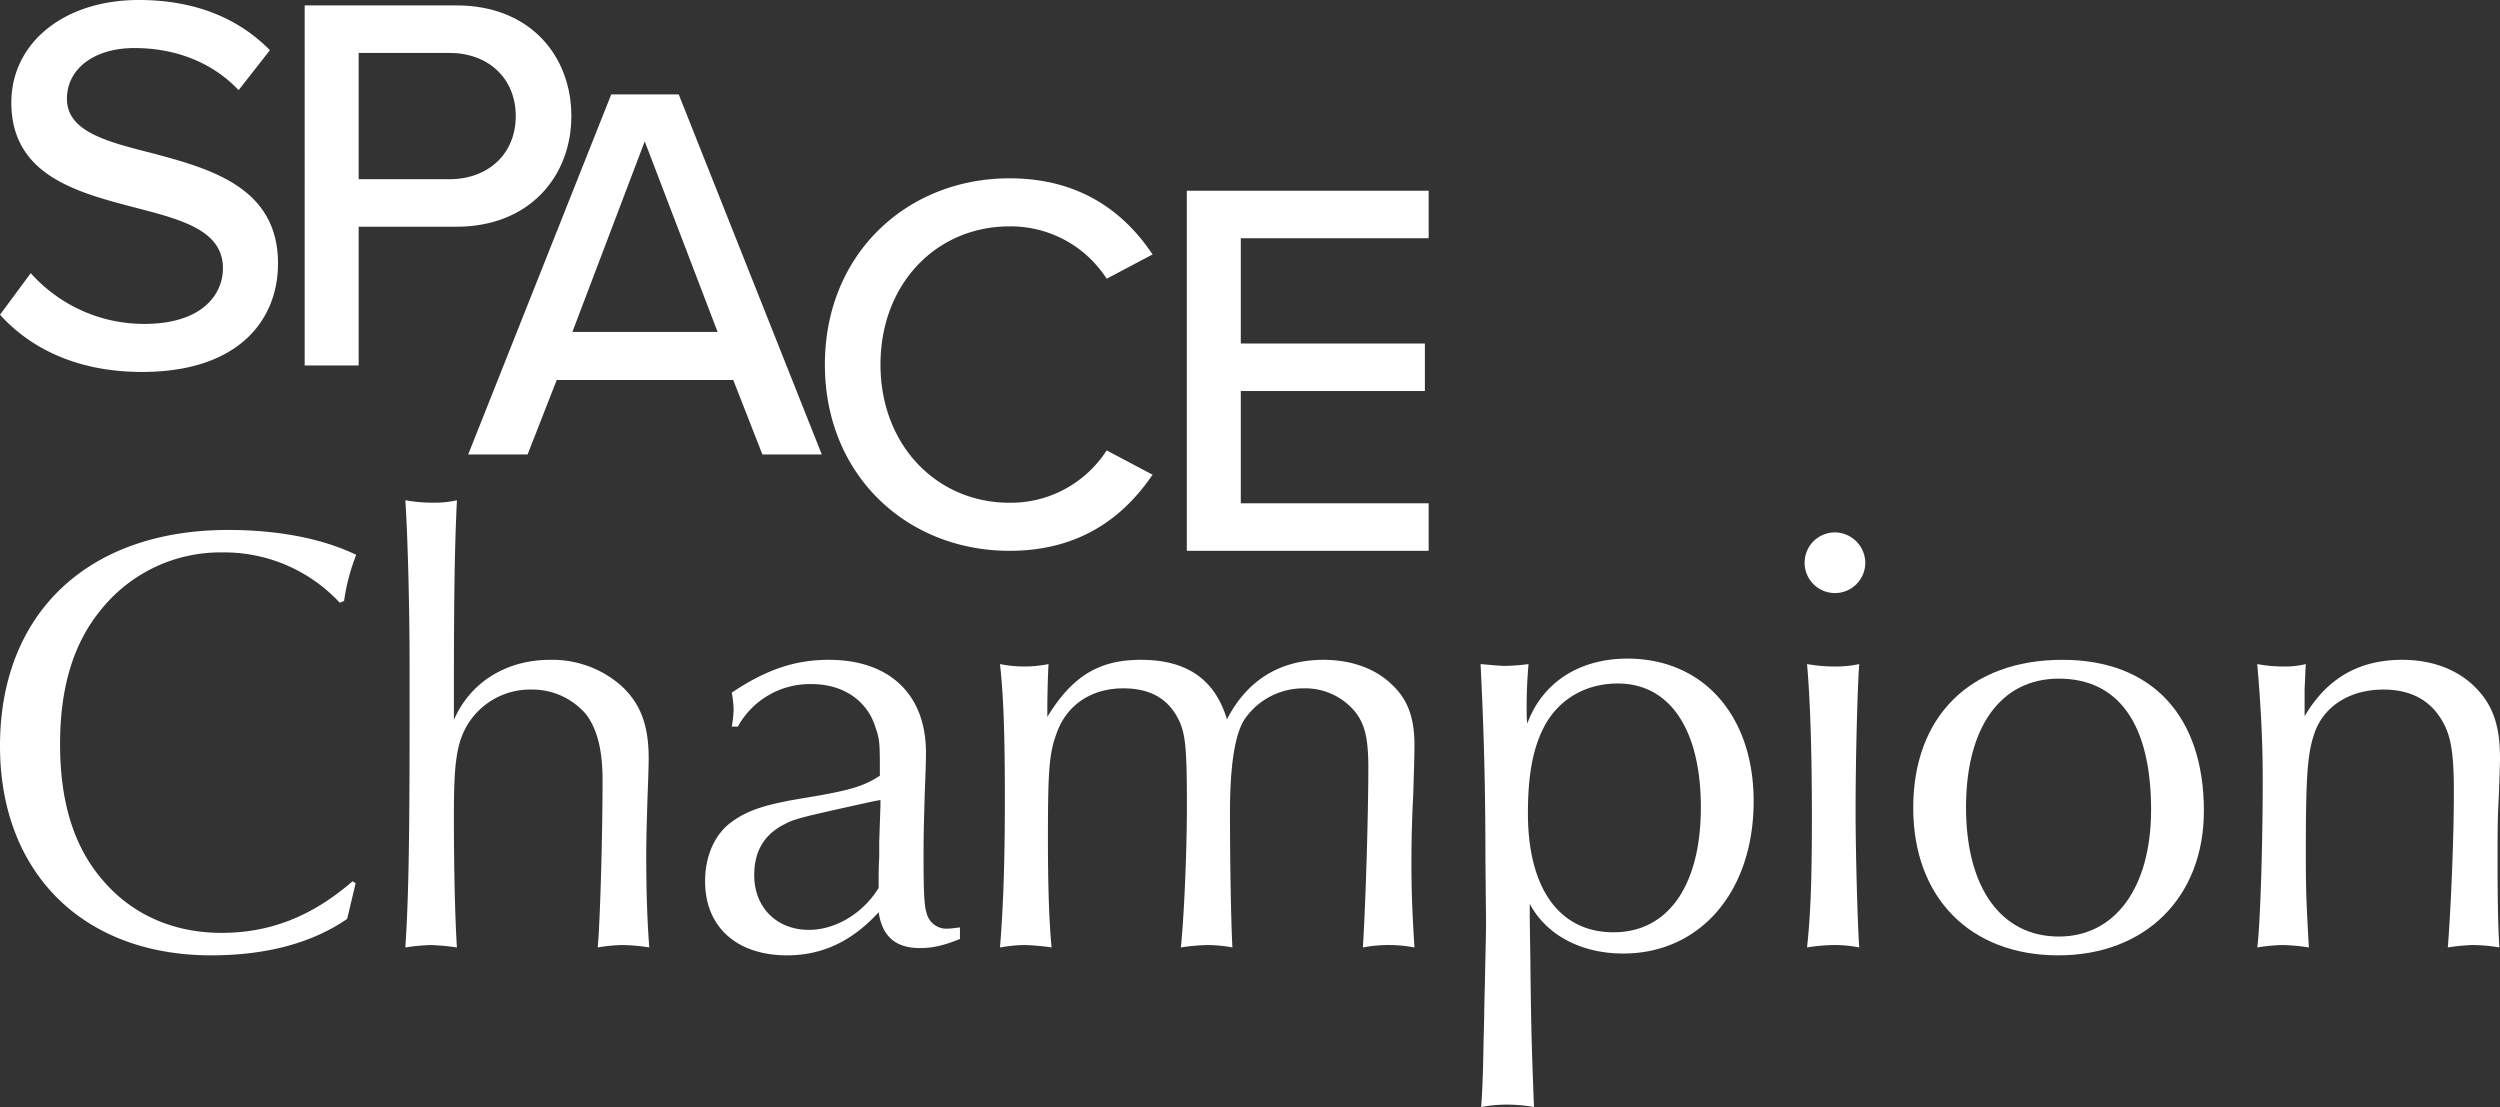
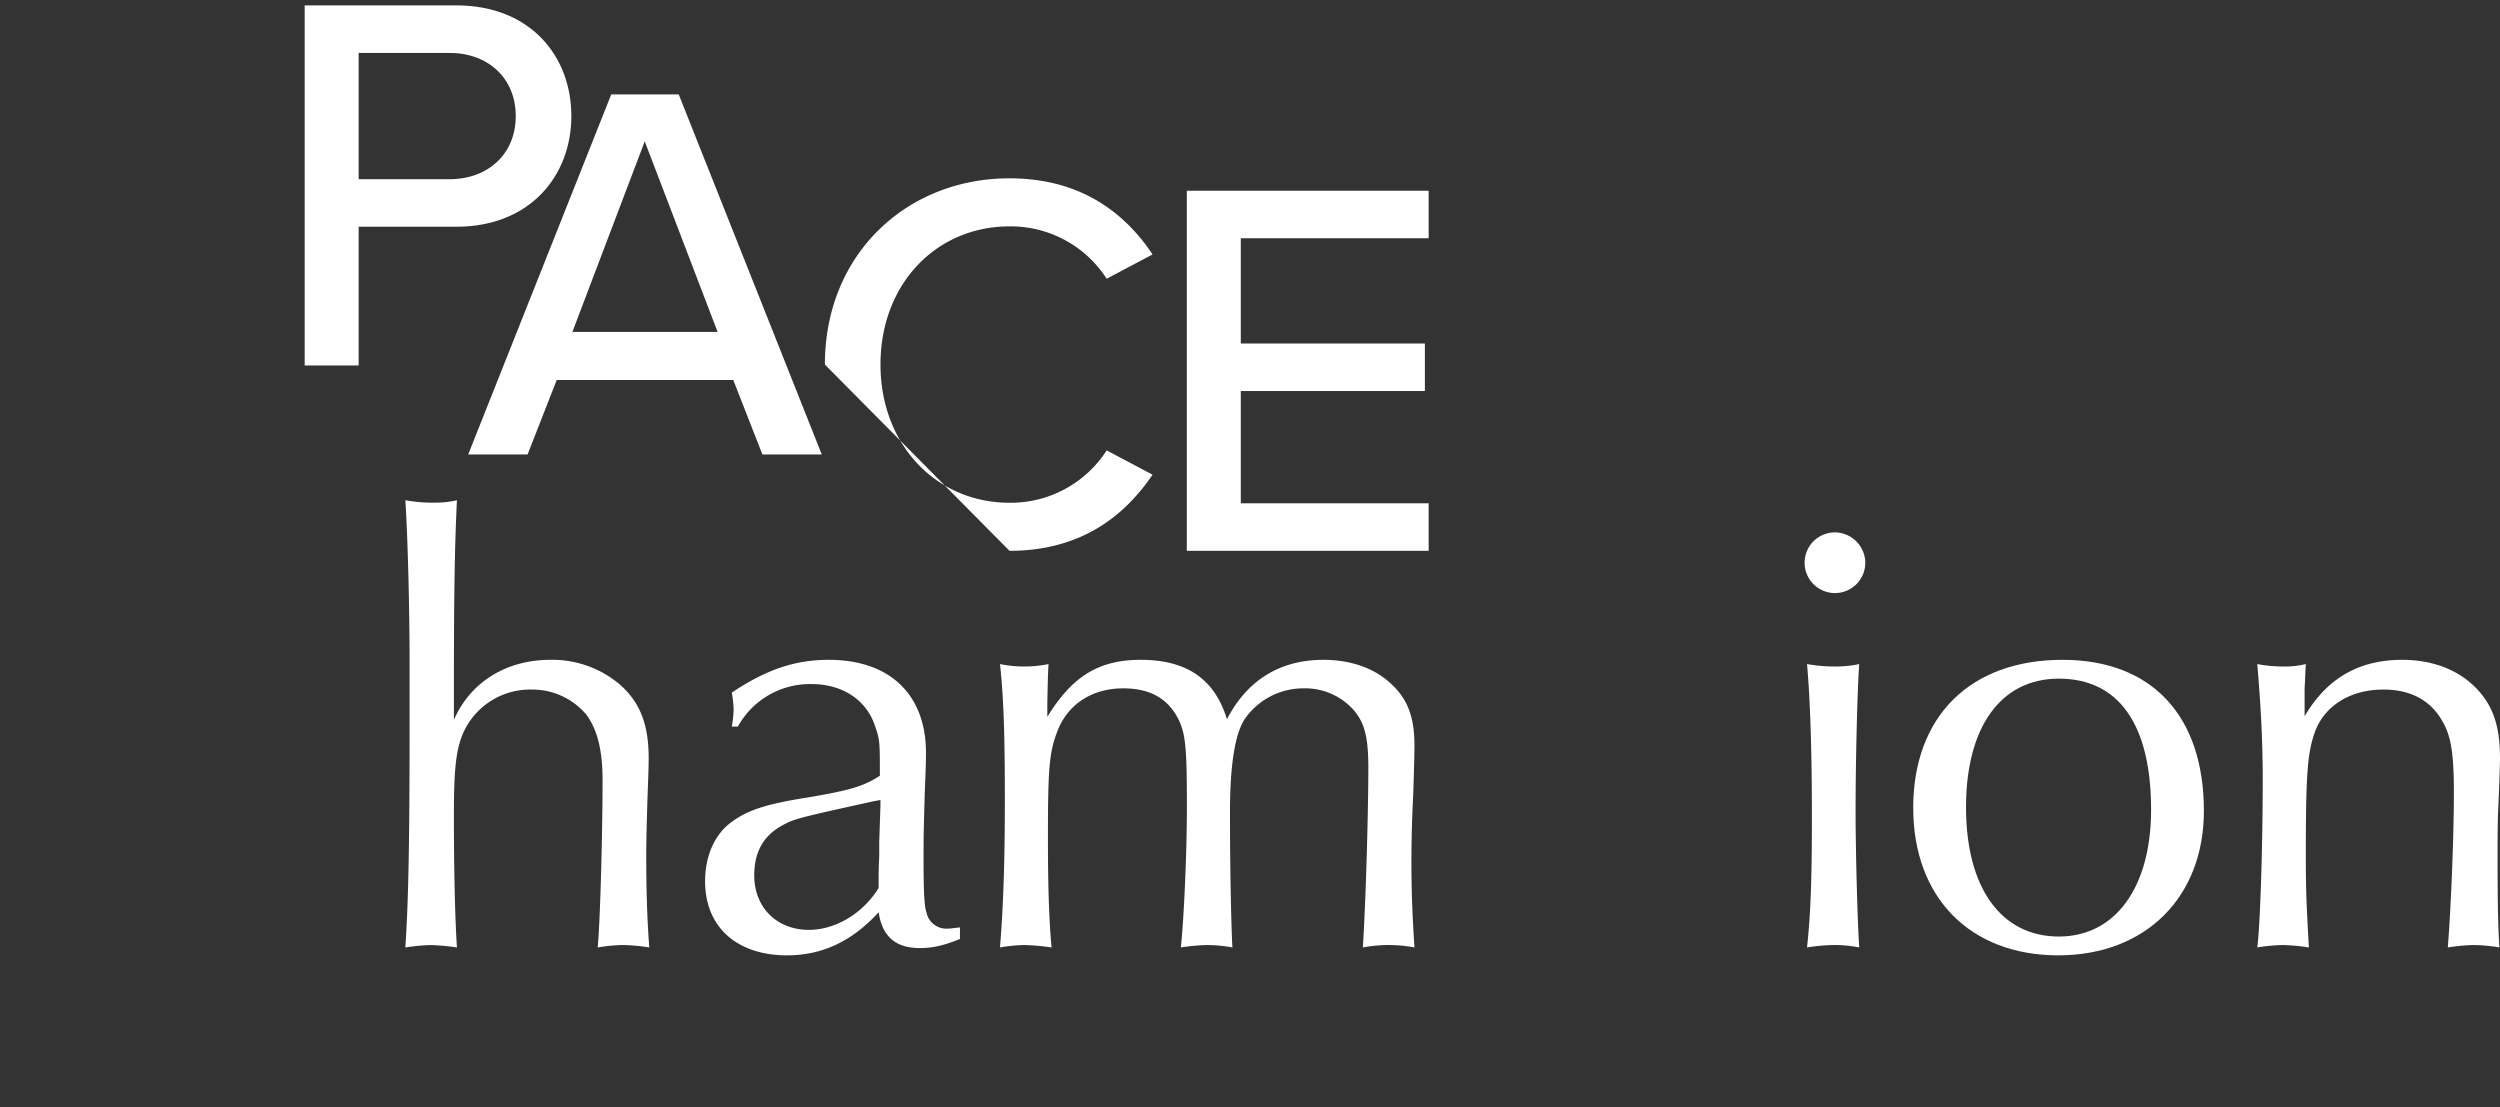
<svg xmlns="http://www.w3.org/2000/svg" width="659.192" height="291.903" viewBox="0 0 659.192 291.903">
  <rect x="0" y="0" width="659.192" height="291.903" fill="#333333" stroke="none" />
  <g id="グループ_8751" data-name="グループ 8751" transform="translate(6959.597 -2486.464)">
-     <path id="パス_233683" data-name="パス 233683" d="M93.762,234.326l-.32,1.44-.8,3.36-.8,3.36-.32,1.28c-9.281,6.4-21.441,9.6-35.841,9.6C21.92,253.366,0,231.606,0,198.165,0,163.124,23.2,141.2,60.161,141.2c13.121,0,24.8,2.24,33.761,6.559a54.068,54.068,0,0,0-3.2,12.162l-1.12.479a41.613,41.613,0,0,0-30.881-13.28,40.366,40.366,0,0,0-32.161,15.2c-7.2,8.8-10.72,20.32-10.72,35.361,0,15.361,3.68,27.2,11.36,36,7.681,8.96,18.561,13.76,31.2,13.76,12.8,0,23.84-4.32,34.561-13.6Z" transform="translate(-6959.597 2485)" fill="#fff" />
    <path id="パス_233684" data-name="パス 233684" d="M108,177.045c0-15.04-.48-34.081-1.12-43.681a39.788,39.788,0,0,0,7.52.64,25.3,25.3,0,0,0,6.08-.64c-.64,13.6-.8,25.441-.8,54.561v3.36c4.319-9.92,13.76-15.841,25.44-15.841a27.517,27.517,0,0,1,18.561,6.721c5.12,4.64,7.36,10.4,7.36,19.2,0,2.4-.16,6.4-.32,10.721-.16,5.439-.32,10.72-.32,15.04,0,10.24.32,17.92.8,24.16a47.709,47.709,0,0,0-7.2-.639,43.725,43.725,0,0,0-6.4.639c.639-6.559,1.279-29.761,1.279-44.161,0-8-1.44-13.439-4.319-17.28a18.622,18.622,0,0,0-14.4-6.56,19.307,19.307,0,0,0-17.44,10.24c-2.4,4.64-3.04,9.76-3.04,22.88,0,14.881.319,27.522.8,34.881a61.069,61.069,0,0,0-6.879-.639,53.746,53.746,0,0,0-6.721.639c.8-12,1.12-26.88,1.12-59.361Z" transform="translate(-6959.597 2485)" fill="#fff" />
    <path id="パス_233685" data-name="パス 233685" d="M192.958,193.044a30.68,30.68,0,0,0,.48-4.479,30.7,30.7,0,0,0-.48-4.481c9.119-6.08,16.64-8.64,25.6-8.64,16,0,25.6,9.121,25.6,24.481,0,2.88-.159,6.4-.321,10.56-.159,6.08-.319,10.24-.319,16.32,0,9.761.16,13.441.8,15.36a5.322,5.322,0,0,0,5.44,4.161c.961,0,1.76-.161,3.36-.32v3.04c-4.32,1.76-7.2,2.4-10.559,2.4-6.4,0-9.922-3.04-10.881-9.441-7.041,7.681-14.88,11.361-24.16,11.361-13.282,0-21.6-7.52-21.6-19.521,0-6.72,2.56-12.479,7.041-15.68,4.159-3.04,8.8-4.64,19.84-6.4,11.52-1.92,15.039-3.04,19.2-5.76v-.32c0-8.641,0-9.12-1.28-12.8-2.24-6.88-8.64-11.04-16.64-11.04a21.685,21.685,0,0,0-19.52,11.2Zm37.44,19.681c-20.321,4.48-20.96,4.64-24.16,6.4-4.961,2.72-7.362,7.04-7.362,13.121,0,8.48,5.92,14.4,14.4,14.4,7.041,0,14.241-4.32,18.4-11.04,0-4.16,0-5.12.159-8.32v-3.84l.321-9.6V212.4Z" transform="translate(-6959.597 2485)" fill="#fff" />
    <path id="パス_233686" data-name="パス 233686" d="M276.157,190.485c6.56-10.721,13.6-15.041,24.641-15.041,12.16,0,19.52,5.12,22.72,15.681,5.28-10.241,13.92-15.681,25.441-15.681,7.2,0,13.6,2.24,17.92,6.4,4.32,4,6.08,8.8,6.08,16.161,0,2.56-.16,7.68-.32,12.96-.32,5.92-.48,12.161-.48,17.92,0,8.321.32,14.881.8,22.4a36.44,36.44,0,0,0-13.6,0c.8-12.8,1.44-36,1.44-47.361,0-8-.96-11.84-3.84-15.2a17.057,17.057,0,0,0-13.12-5.76,18.816,18.816,0,0,0-15.681,8.161c-2.56,4-3.84,12.16-3.84,24.64,0,14.721.319,29.761.64,35.521a37.245,37.245,0,0,0-6.56-.64,52.474,52.474,0,0,0-7.041.64c.8-7.2,1.6-24.8,1.6-37.28,0-14.561-.321-18.561-1.92-22.241-2.721-5.921-7.521-8.8-14.881-8.8-8.48,0-15.04,4.481-17.6,12-1.92,5.121-2.24,9.921-2.24,27.2,0,13.6.32,22.24.96,29.12a59.681,59.681,0,0,0-7.04-.64,40.116,40.116,0,0,0-6.56.64c.959-11.84,1.28-24,1.28-39.04,0-16.8-.321-27.041-1.28-35.682a32.251,32.251,0,0,0,12.8,0c-.16,2.08-.32,8.641-.32,12Z" transform="translate(-6959.597 2485)" fill="#fff" />
-     <path id="パス_233687" data-name="パス 233687" d="M391.675,228.406c0-20.8-.48-35.522-1.28-51.842,3.68.32,5.12.481,6.56.481a52.767,52.767,0,0,0,6.081-.481,129.079,129.079,0,0,0-.481,13.121,18.882,18.882,0,0,0,.16,2.56c4-10.88,13.761-17.12,26.4-17.12,20,0,33.281,15.04,33.281,37.6,0,23.841-14.081,40.161-34.4,40.161-11.2,0-20.32-4.96-24.64-13.12v3.84l.16,10.24c.16,16.641.32,23.04.96,39.521a39.524,39.524,0,0,0-7.04-.64,35.529,35.529,0,0,0-6.88.64c.32-4.8.48-8,.64-17.92.16-4.8.16-8.48.32-14.08.16-8.481.32-13.6.32-16.321Zm15.84-36c-3.2,5.76-4.64,12.96-4.64,23.521,0,19.84,8.321,31.36,22.561,31.36,14.4,0,23.04-12.32,23.04-32.961,0-20.481-8.16-32.641-21.92-32.641-8.32,0-15.2,4-19.041,10.721" transform="translate(-6959.597 2485)" fill="#fff" />
    <path id="パス_233688" data-name="パス 233688" d="M491.835,149.844a8,8,0,1,1-7.841-8,8.1,8.1,0,0,1,7.841,8m-8,27.361a29.867,29.867,0,0,0,6.4-.641c-.479,6.241-.96,25.442-.96,38.722,0,10.24.481,28.96.96,36a33.615,33.615,0,0,0-6.56-.64,47.052,47.052,0,0,0-7.2.64c.96-8.96,1.279-18.08,1.279-34.56,0-17.92-.48-31.042-1.279-40.162a41.548,41.548,0,0,0,7.36.641" transform="translate(-6959.597 2485)" fill="#fff" />
    <path id="パス_233689" data-name="パス 233689" d="M581.114,215.286c0,22.72-15.361,38.08-38.4,38.08-23.2,0-38.24-15.2-38.24-38.881,0-24.16,15.04-39.041,39.36-39.041,23.521,0,37.282,14.721,37.282,39.842m-62.722-.961c0,21.281,9.28,34.081,24.48,34.081,14.881,0,24.321-12.96,24.321-33.44,0-22.4-8.48-34.561-24.321-34.561-15.36,0-24.48,12.8-24.48,33.92" transform="translate(-6959.597 2485)" fill="#fff" />
    <path id="パス_233690" data-name="パス 233690" d="M607.671,190.325c5.921-10.08,14.4-14.881,25.761-14.881,7.841,0,14.56,2.561,19.2,7.2s6.56,10.081,6.56,18.721c0,1.12-.16,7.04-.479,13.44-.16,3.84-.16,8.321-.16,13.121,0,12.16.16,18.56.479,23.36a42.309,42.309,0,0,0-7.04-.64,51.972,51.972,0,0,0-6.56.64c.8-10.08,1.6-28.8,1.6-40.961,0-10.4-.8-14.88-3.04-18.72-3.2-5.6-8.48-8.32-15.52-8.32-8.481,0-15.2,4-17.92,10.72-2.08,5.6-2.561,10.72-2.561,32.481,0,9.92.16,13.28.8,24.8a50.7,50.7,0,0,0-6.88-.64,45.074,45.074,0,0,0-6.719.64c.8-6.08,1.439-27.36,1.439-44.161,0-10.08-.48-19.361-1.439-30.561a37.032,37.032,0,0,0,7.04.641,22.671,22.671,0,0,0,5.759-.641c-.16,2.561-.16,3.681-.32,6.4Z" transform="translate(-6959.597 2485)" fill="#fff" />
    <g id="グループ_8748" data-name="グループ 8748" transform="translate(122.71 21.679)">
-       <path id="パス_233694" data-name="パス 233694" d="M4.29-5.025c8.113,8.968,20.5,15.088,37.436,15.088,25.622,0,35.87-13.807,35.87-28.611C77.6-38.76,59.519-43.6,44-47.727,32.189-50.716,21.94-53.421,21.94-61.961c0-7.971,7.259-13.38,17.793-13.38,10.249,0,20.213,3.416,27.472,11.1l8.256-10.533c-8.4-8.541-19.928-13.238-34.589-13.238-19.786,0-33.593,11.387-33.593,27.045,0,19.358,17.65,23.771,32.881,27.757,12.1,3.132,22.917,5.978,22.917,15.942C63.077-10.434,57.668-2.6,42.3-2.6A40.032,40.032,0,0,1,12.4-15.985Z" transform="translate(-7086.597 2552.794)" fill="#fff" />
      <path id="パス_233695" data-name="パス 233695" d="M23.854,8.232V-28.35H49.618c19.358,0,30.319-13.38,30.319-29.18S69.119-86.71,49.618-86.71h-40V8.232ZM65.276-57.53c0,9.964-7.259,16.654-17.508,16.654H23.854V-74.184H47.768C58.016-74.184,65.276-67.494,65.276-57.53Z" transform="translate(-7011.591 2552.918)" fill="#fff" />
      <path id="パス_233696" data-name="パス 233696" d="M93.884,8.232,56.163-86.71H38.371L.65,8.232H16.308l7.686-19.643H70.54L78.226,8.232ZM66.412-24.08H28.122L47.2-74.326Z" transform="translate(-6959.505 2576.386)" fill="#fff" />
-       <path id="パス_233697" data-name="パス 233697" d="M54.661,10.076c18.647,0,30.176-8.968,37.721-20.07L80.282-16.4A30.093,30.093,0,0,1,54.661-2.593c-19.216,0-34.02-15.231-34.02-36.439,0-21.351,14.8-36.439,34.02-36.439A30.093,30.093,0,0,1,80.282-61.664l12.1-6.405c-7.4-11.1-19.074-20.07-37.721-20.07C27.616-88.14,5.98-68.212,5.98-39.032S27.616,10.076,54.661,10.076Z" transform="translate(-6870.784 2599.945)" fill="#fff" />
+       <path id="パス_233697" data-name="パス 233697" d="M54.661,10.076c18.647,0,30.176-8.968,37.721-20.07L80.282-16.4A30.093,30.093,0,0,1,54.661-2.593c-19.216,0-34.02-15.231-34.02-36.439,0-21.351,14.8-36.439,34.02-36.439A30.093,30.093,0,0,1,80.282-61.664l12.1-6.405c-7.4-11.1-19.074-20.07-37.721-20.07C27.616-88.14,5.98-68.212,5.98-39.032Z" transform="translate(-6870.784 2599.945)" fill="#fff" />
      <path id="パス_233698" data-name="パス 233698" d="M73.389,8.232V-4.294H23.854V-33.9H72.393V-46.427H23.854V-74.184H73.389V-86.71H9.62V8.232Z" transform="translate(-6778.993 2601.788)" fill="#fff" />
    </g>
  </g>
</svg>